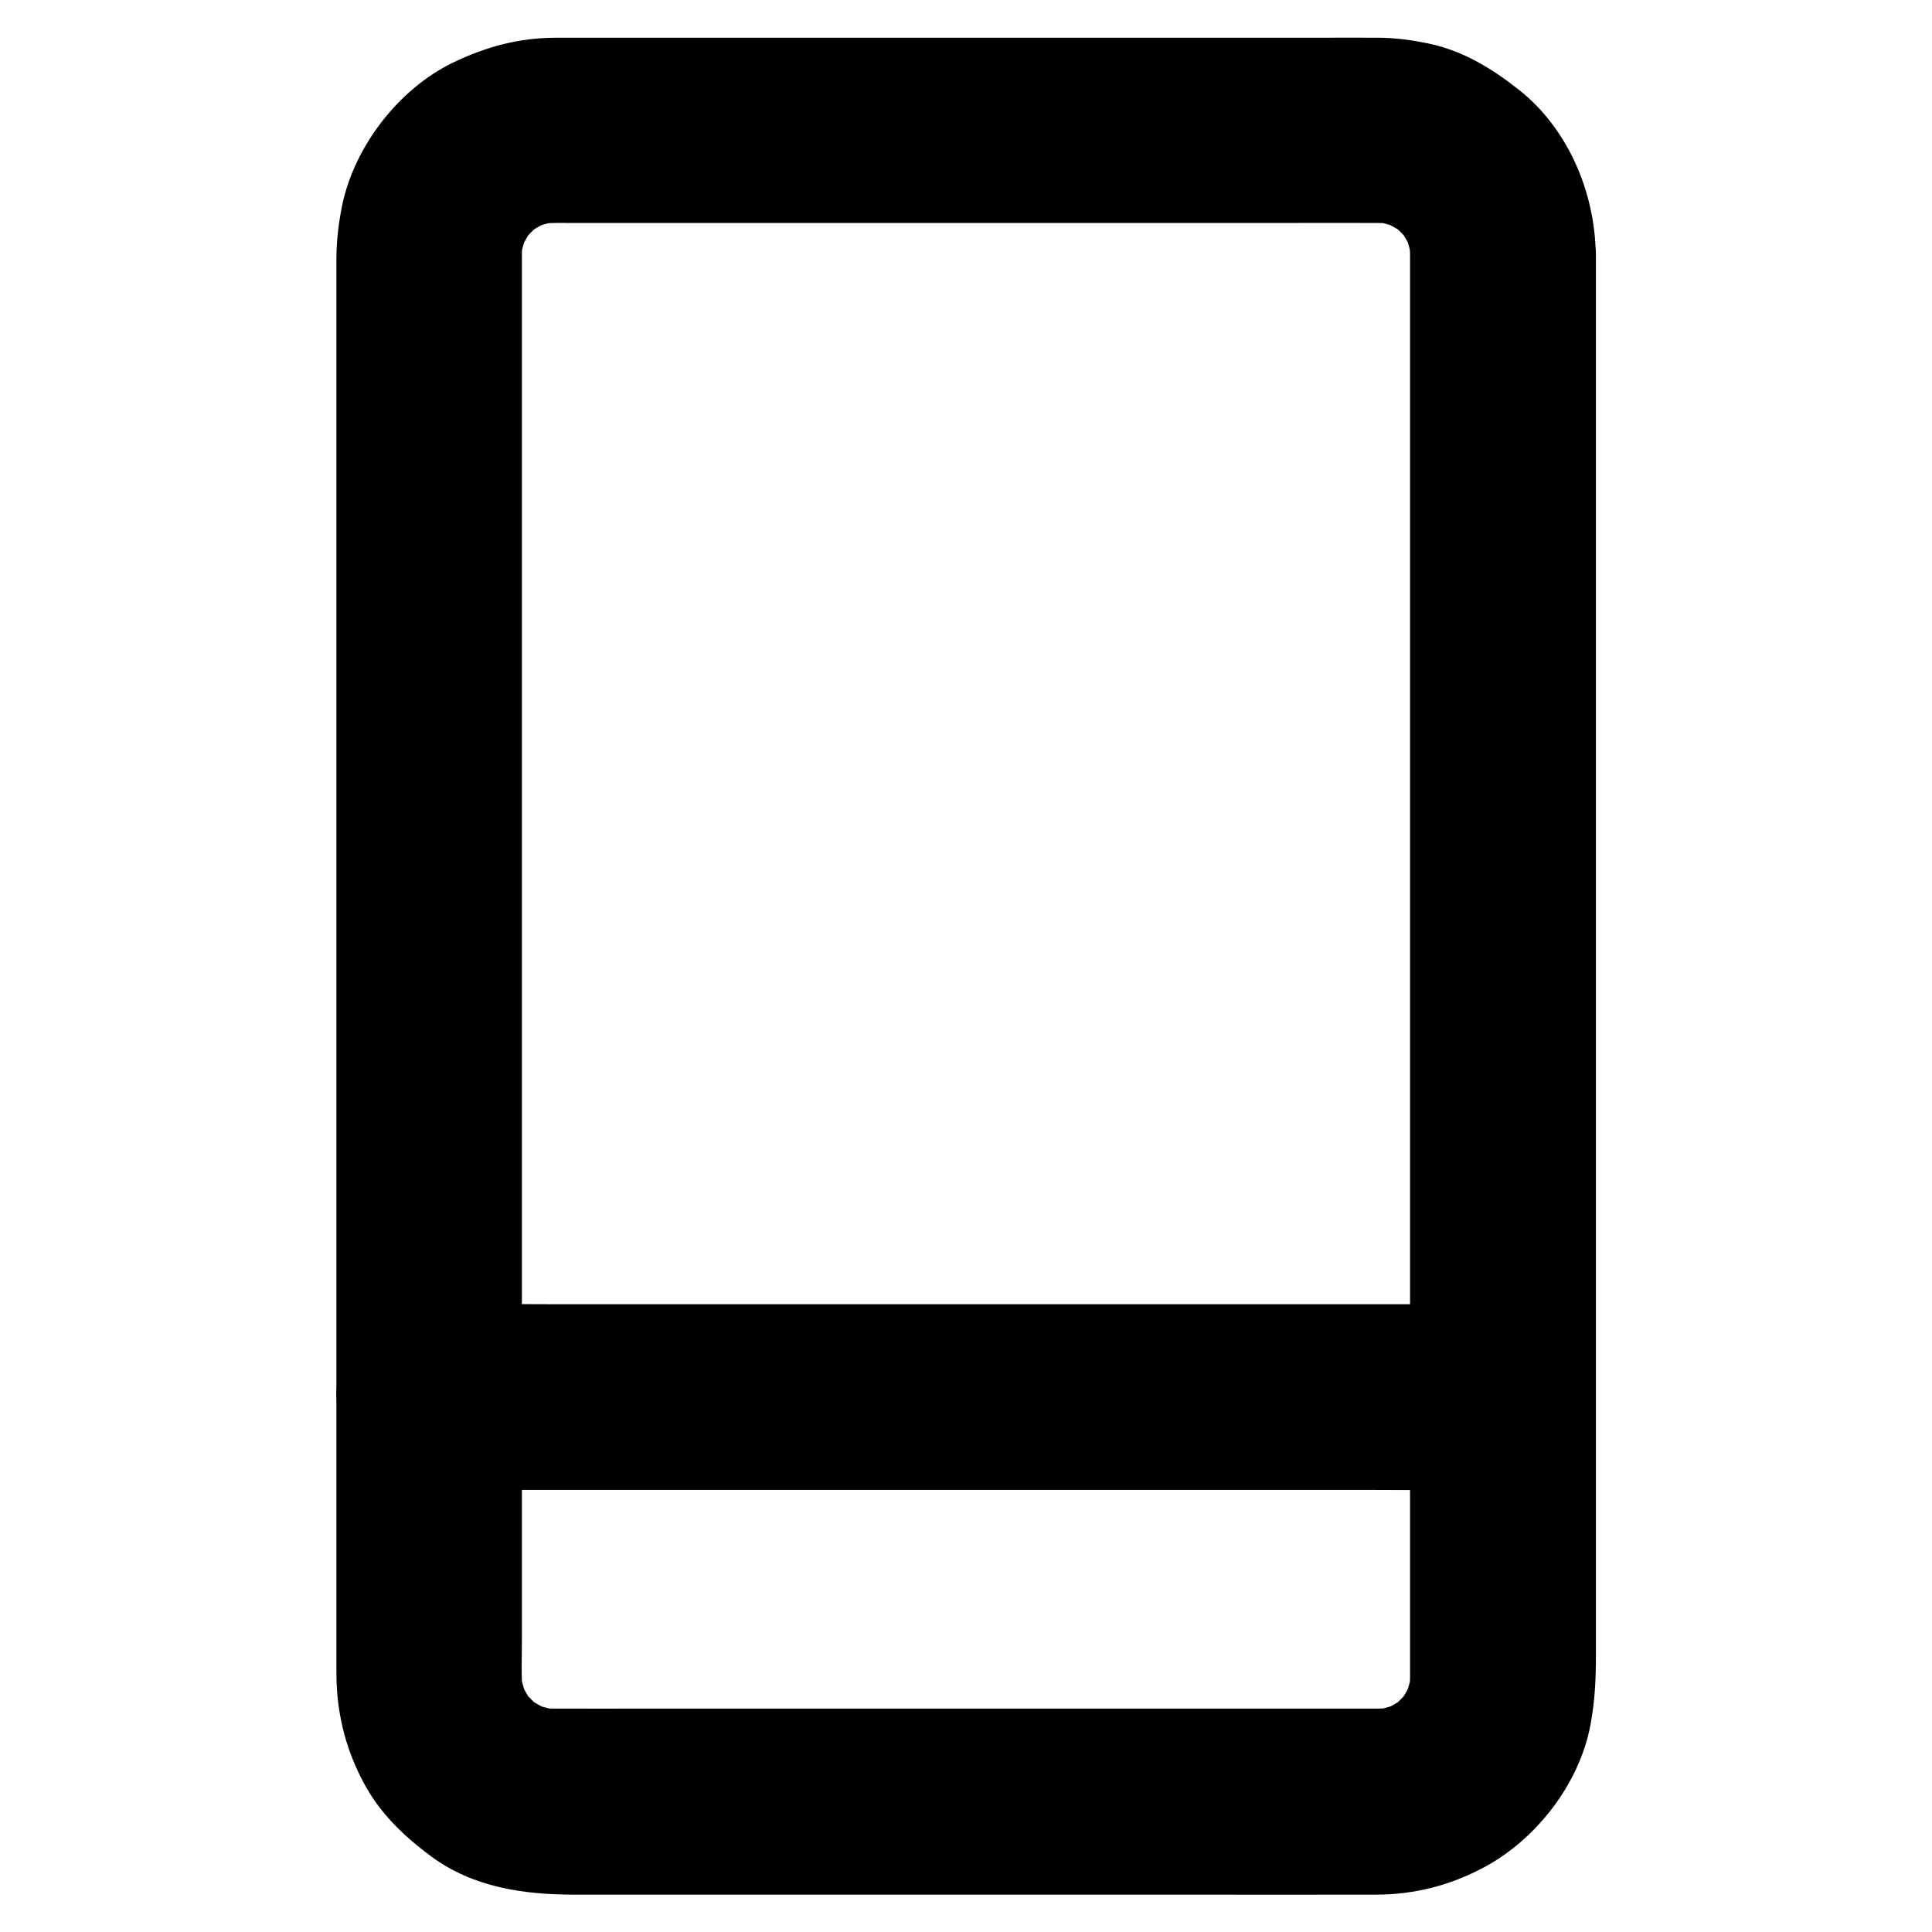
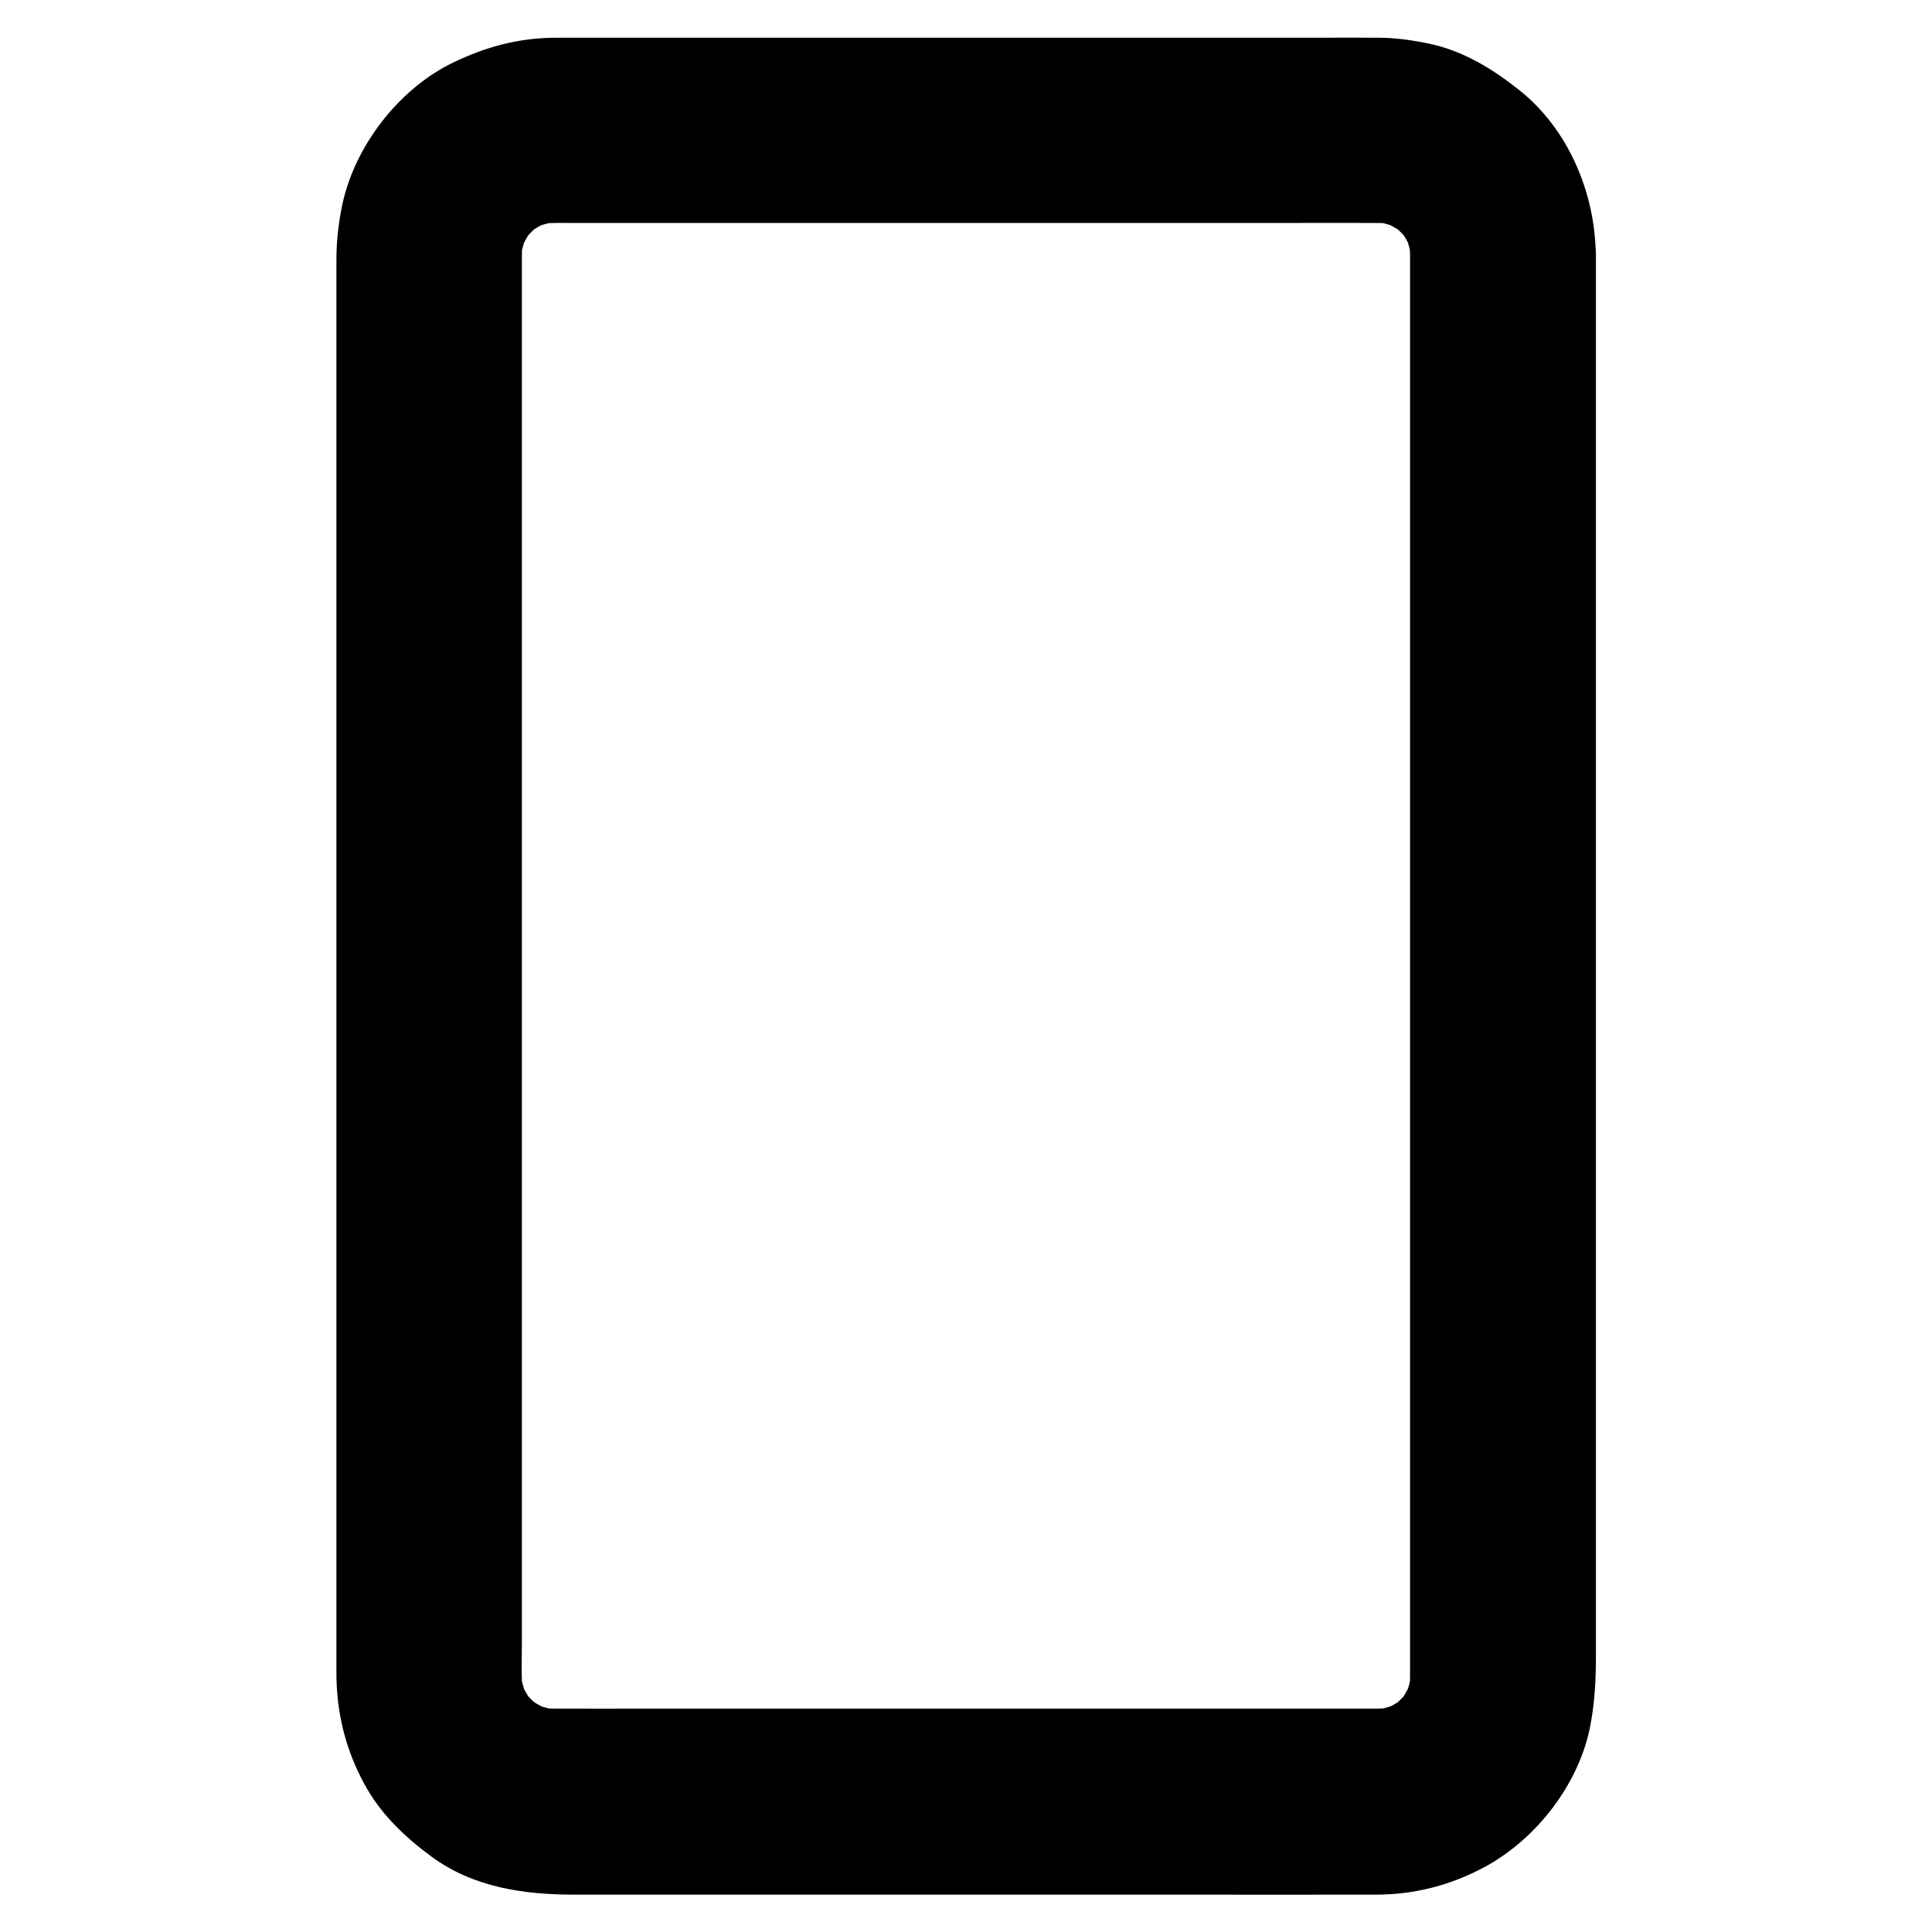
<svg xmlns="http://www.w3.org/2000/svg" fill="#000000" width="800px" height="800px" version="1.1" viewBox="144 144 512 512">
  <g>
    <path d="m517.68 211.46v10.184 27.75 40.836 49.938 54.414 55.055 51.168 43 30.453 13.875c0 1.523-0.098 3-0.246 4.477 0.297-2.164 0.59-4.379 0.887-6.543-0.395 2.902-1.133 5.656-2.215 8.363 0.836-1.969 1.672-3.938 2.461-5.856-1.133 2.609-2.508 5.066-4.184 7.332 1.277-1.672 2.559-3.297 3.836-4.969-1.871 2.41-3.984 4.527-6.394 6.394 1.672-1.277 3.297-2.559 4.969-3.836-2.262 1.672-4.723 3.102-7.332 4.184 1.969-0.836 3.938-1.672 5.856-2.461-2.707 1.082-5.461 1.82-8.363 2.215 2.164-0.297 4.379-0.59 6.543-0.887-3.051 0.344-6.102 0.246-9.152 0.246h-15.645-52.691-64.207-55.398c-8.562 0-17.074 0.051-25.633 0-1.426 0-2.856-0.098-4.281-0.246 2.164 0.297 4.379 0.59 6.543 0.887-2.902-0.395-5.656-1.133-8.363-2.215 1.969 0.836 3.938 1.672 5.856 2.461-2.609-1.133-5.066-2.508-7.332-4.184 1.672 1.277 3.297 2.559 4.969 3.836-2.41-1.871-4.527-3.984-6.394-6.394 1.277 1.672 2.559 3.297 3.836 4.969-1.672-2.262-3.102-4.723-4.184-7.332 0.836 1.969 1.672 3.938 2.461 5.856-1.082-2.707-1.82-5.461-2.215-8.363 0.297 2.164 0.59 4.379 0.887 6.543-0.492-4.379-0.246-8.953-0.246-13.383v-27.16-40.738-49.938-54.562-55.352-51.512-43.344-30.848-13.973c0-1.523 0.098-3 0.246-4.527-0.297 2.164-0.59 4.379-0.887 6.543 0.395-2.902 1.133-5.656 2.215-8.363-0.836 1.969-1.672 3.938-2.461 5.856 1.133-2.609 2.508-5.066 4.184-7.332-1.277 1.672-2.559 3.297-3.836 4.969 1.871-2.41 3.984-4.527 6.394-6.394-1.672 1.277-3.297 2.559-4.969 3.836 2.262-1.672 4.723-3.102 7.332-4.184-1.969 0.836-3.938 1.672-5.856 2.461 2.707-1.082 5.461-1.82 8.363-2.215-2.164 0.297-4.379 0.59-6.543 0.887 3.051-0.344 6.102-0.246 9.152-0.246h15.645 52.691 64.207 55.398c8.562 0 17.074-0.051 25.633 0 1.426 0 2.856 0.098 4.281 0.246-2.164-0.297-4.379-0.59-6.543-0.887 2.902 0.395 5.656 1.133 8.363 2.215-1.969-0.836-3.938-1.672-5.856-2.461 2.609 1.133 5.066 2.508 7.332 4.184-1.672-1.277-3.297-2.559-4.969-3.836 2.41 1.871 4.527 3.984 6.394 6.394-1.277-1.672-2.559-3.297-3.836-4.969 1.672 2.262 3.102 4.723 4.184 7.332-0.836-1.969-1.672-3.938-2.461-5.856 1.082 2.707 1.82 5.461 2.215 8.363-0.297-2.164-0.59-4.379-0.887-6.543 0.148 1.43 0.199 2.809 0.246 4.188 0.051 6.348 2.707 12.891 7.184 17.418 4.281 4.281 11.266 7.477 17.418 7.184 6.348-0.297 12.941-2.363 17.418-7.184 4.379-4.773 7.281-10.773 7.184-17.418-0.148-16.336-7.281-33.309-20.27-43.59-7.133-5.656-14.809-10.383-23.863-12.301-4.43-0.934-9.004-1.574-13.531-1.574-5.215-0.051-10.383 0-15.598 0h-78.867-88.805-28.043-6.445c-9.891 0-18.648 2.363-27.504 6.641-14.27 6.938-25.93 22.043-29.227 37.539-0.984 4.723-1.574 9.594-1.574 14.465v13.039 60.367 88.02 93.973 78.18 40.59c0 1.082 0 2.164 0.051 3.199 0.395 9.445 2.707 18.105 7.184 26.469 4.328 8.117 10.727 14.219 18.008 19.582 11.07 8.117 24.402 10.035 37.688 10.035h66.766 92.301c17.859 0 35.672 0.051 53.531 0 10.086 0 19.68-2.461 28.586-7.231 13.824-7.379 25.238-22.09 28.191-37.59 1.23-6.543 1.477-12.348 1.477-18.793v-50.383-83.297-94.512-83.984-51.609-7.133c0-6.297-2.754-12.941-7.184-17.418-4.281-4.281-11.266-7.477-17.418-7.184-6.348 0.297-12.941 2.363-17.418 7.184-4.481 4.719-7.238 10.625-7.238 17.316z" />
-     <path d="m542.29 489.64h-28.488-67.848-82.215-71.047c-11.465 0-22.977-0.148-34.441 0h-0.492c-6.297 0-12.941 2.754-17.418 7.184-4.281 4.281-7.477 11.266-7.184 17.418 0.297 6.348 2.363 12.941 7.184 17.418 4.82 4.43 10.727 7.184 17.418 7.184h28.488 67.848 82.215 71.047c11.465 0 22.977 0.148 34.441 0h0.492c6.297 0 12.941-2.754 17.418-7.184 4.281-4.281 7.477-11.266 7.184-17.418-0.297-6.348-2.363-12.941-7.184-17.418-4.871-4.379-10.777-7.184-17.418-7.184z" />
  </g>
</svg>